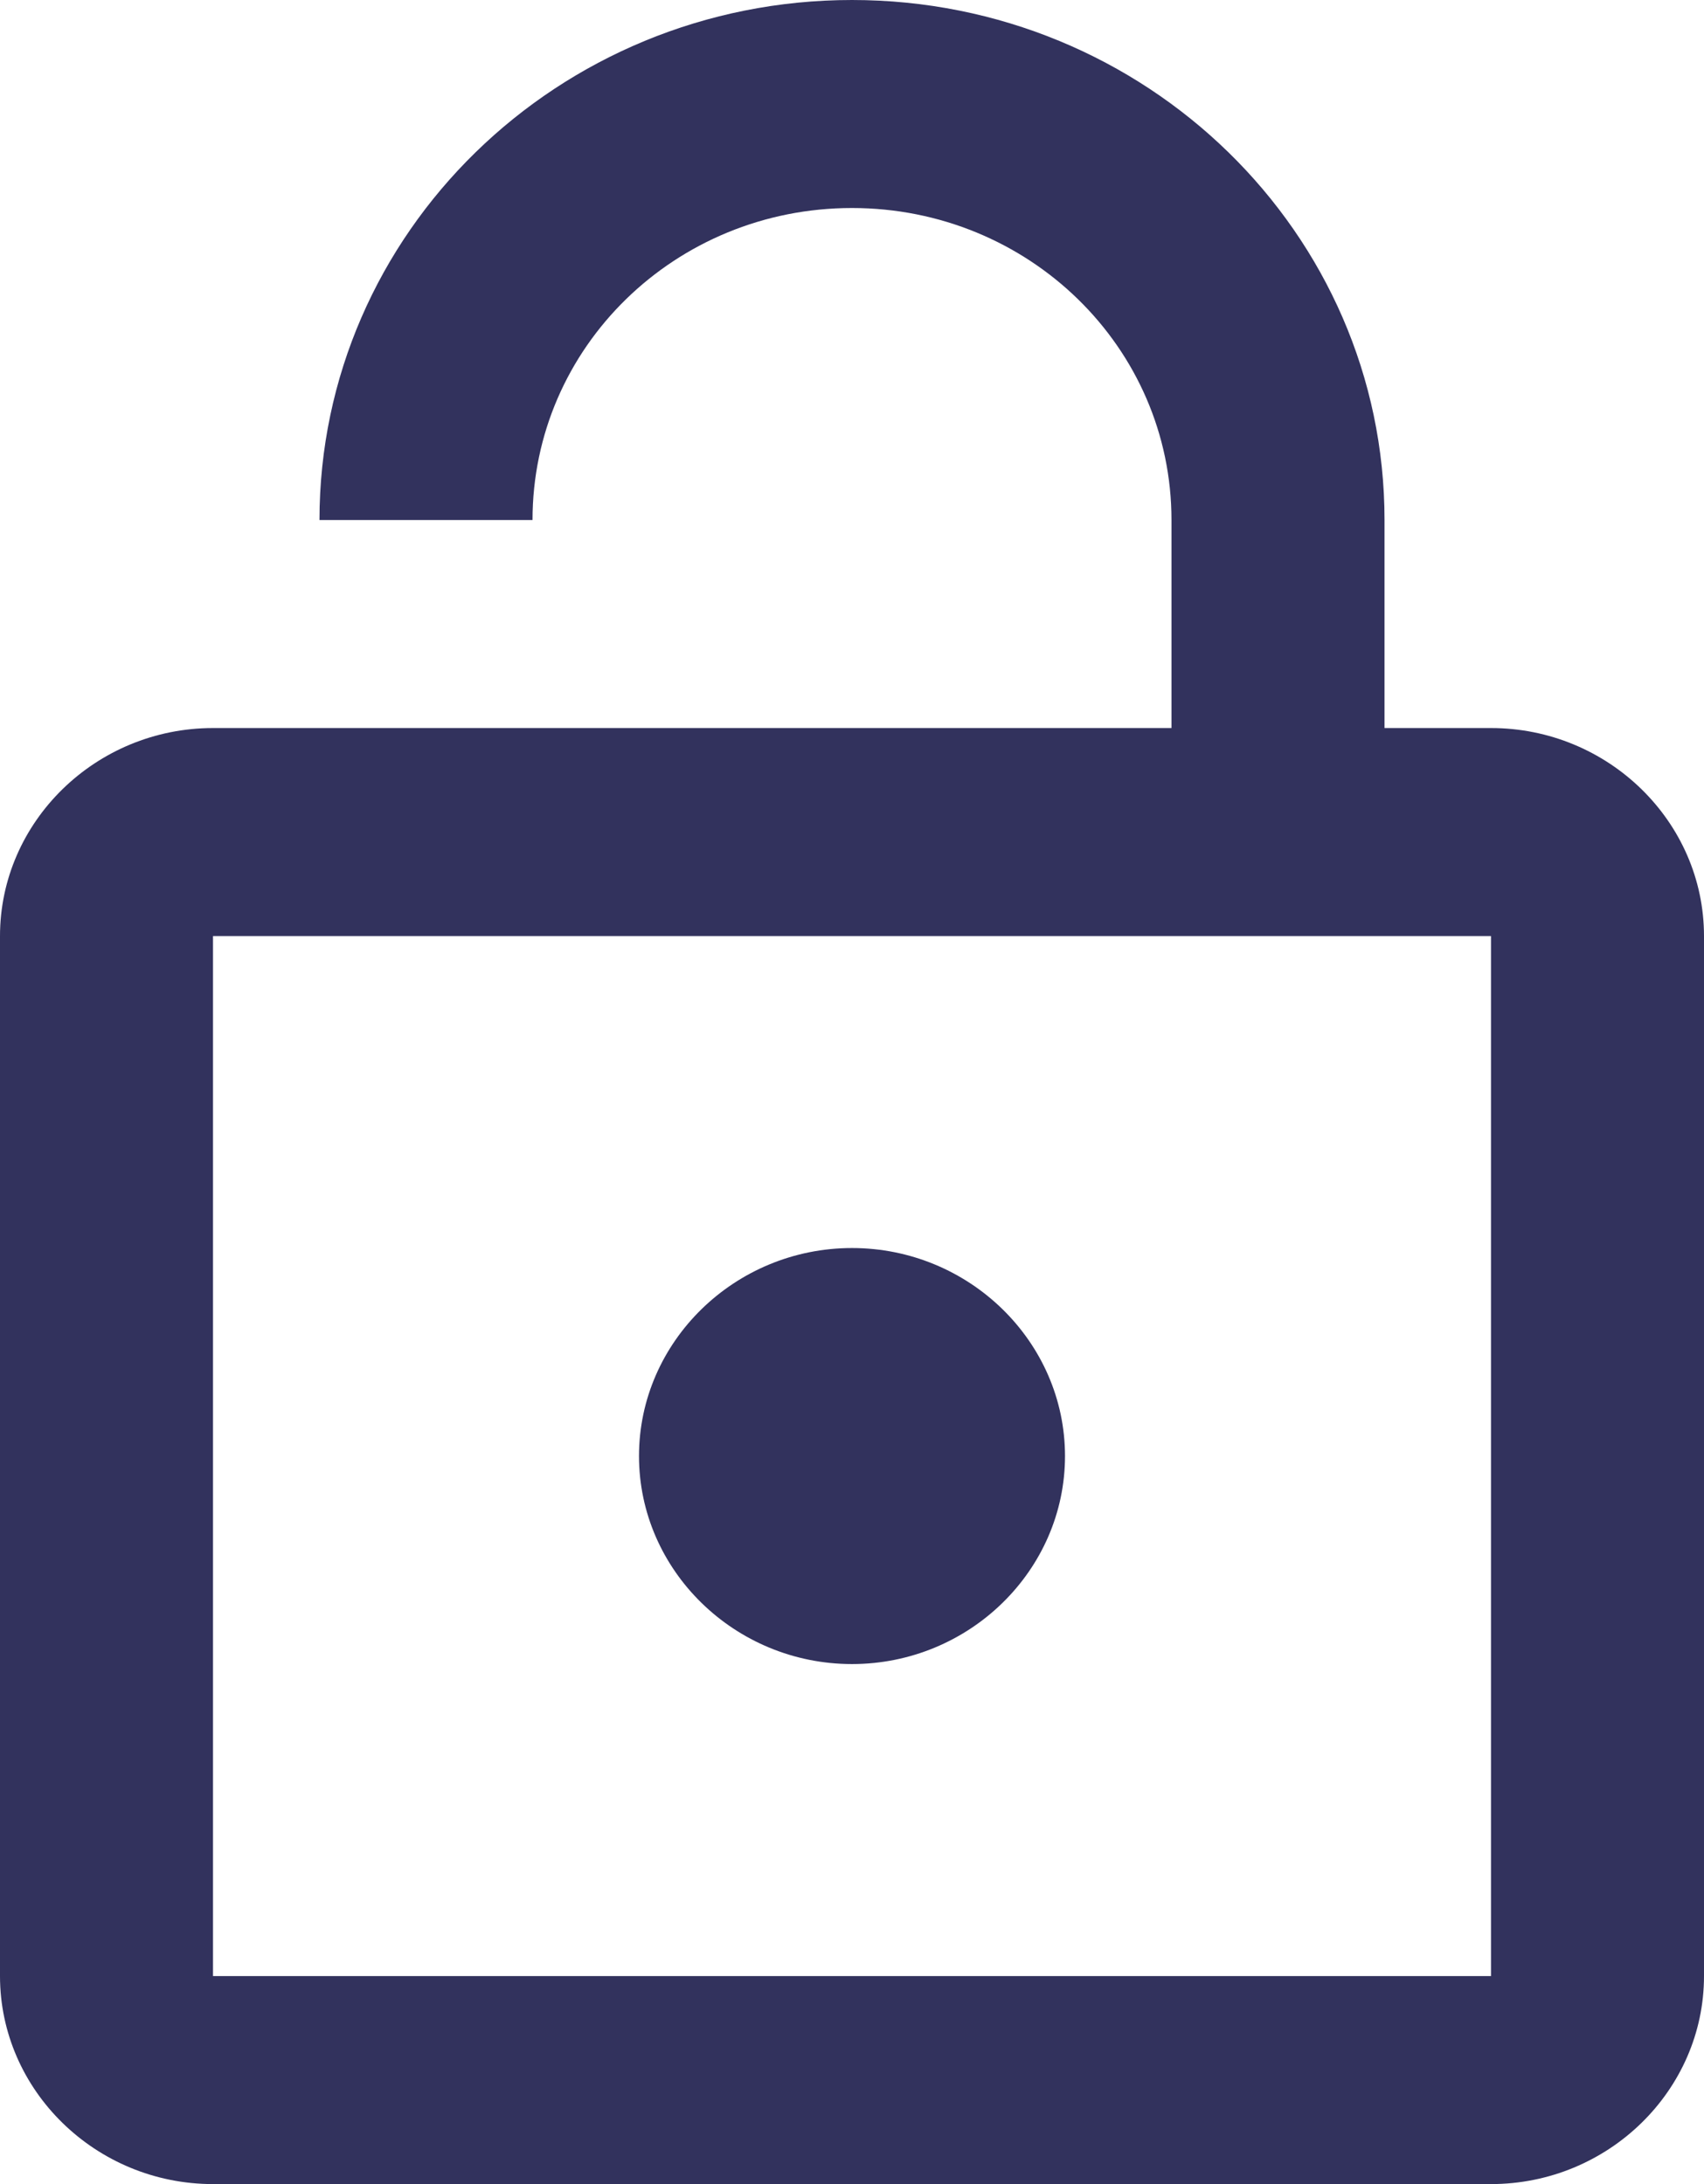
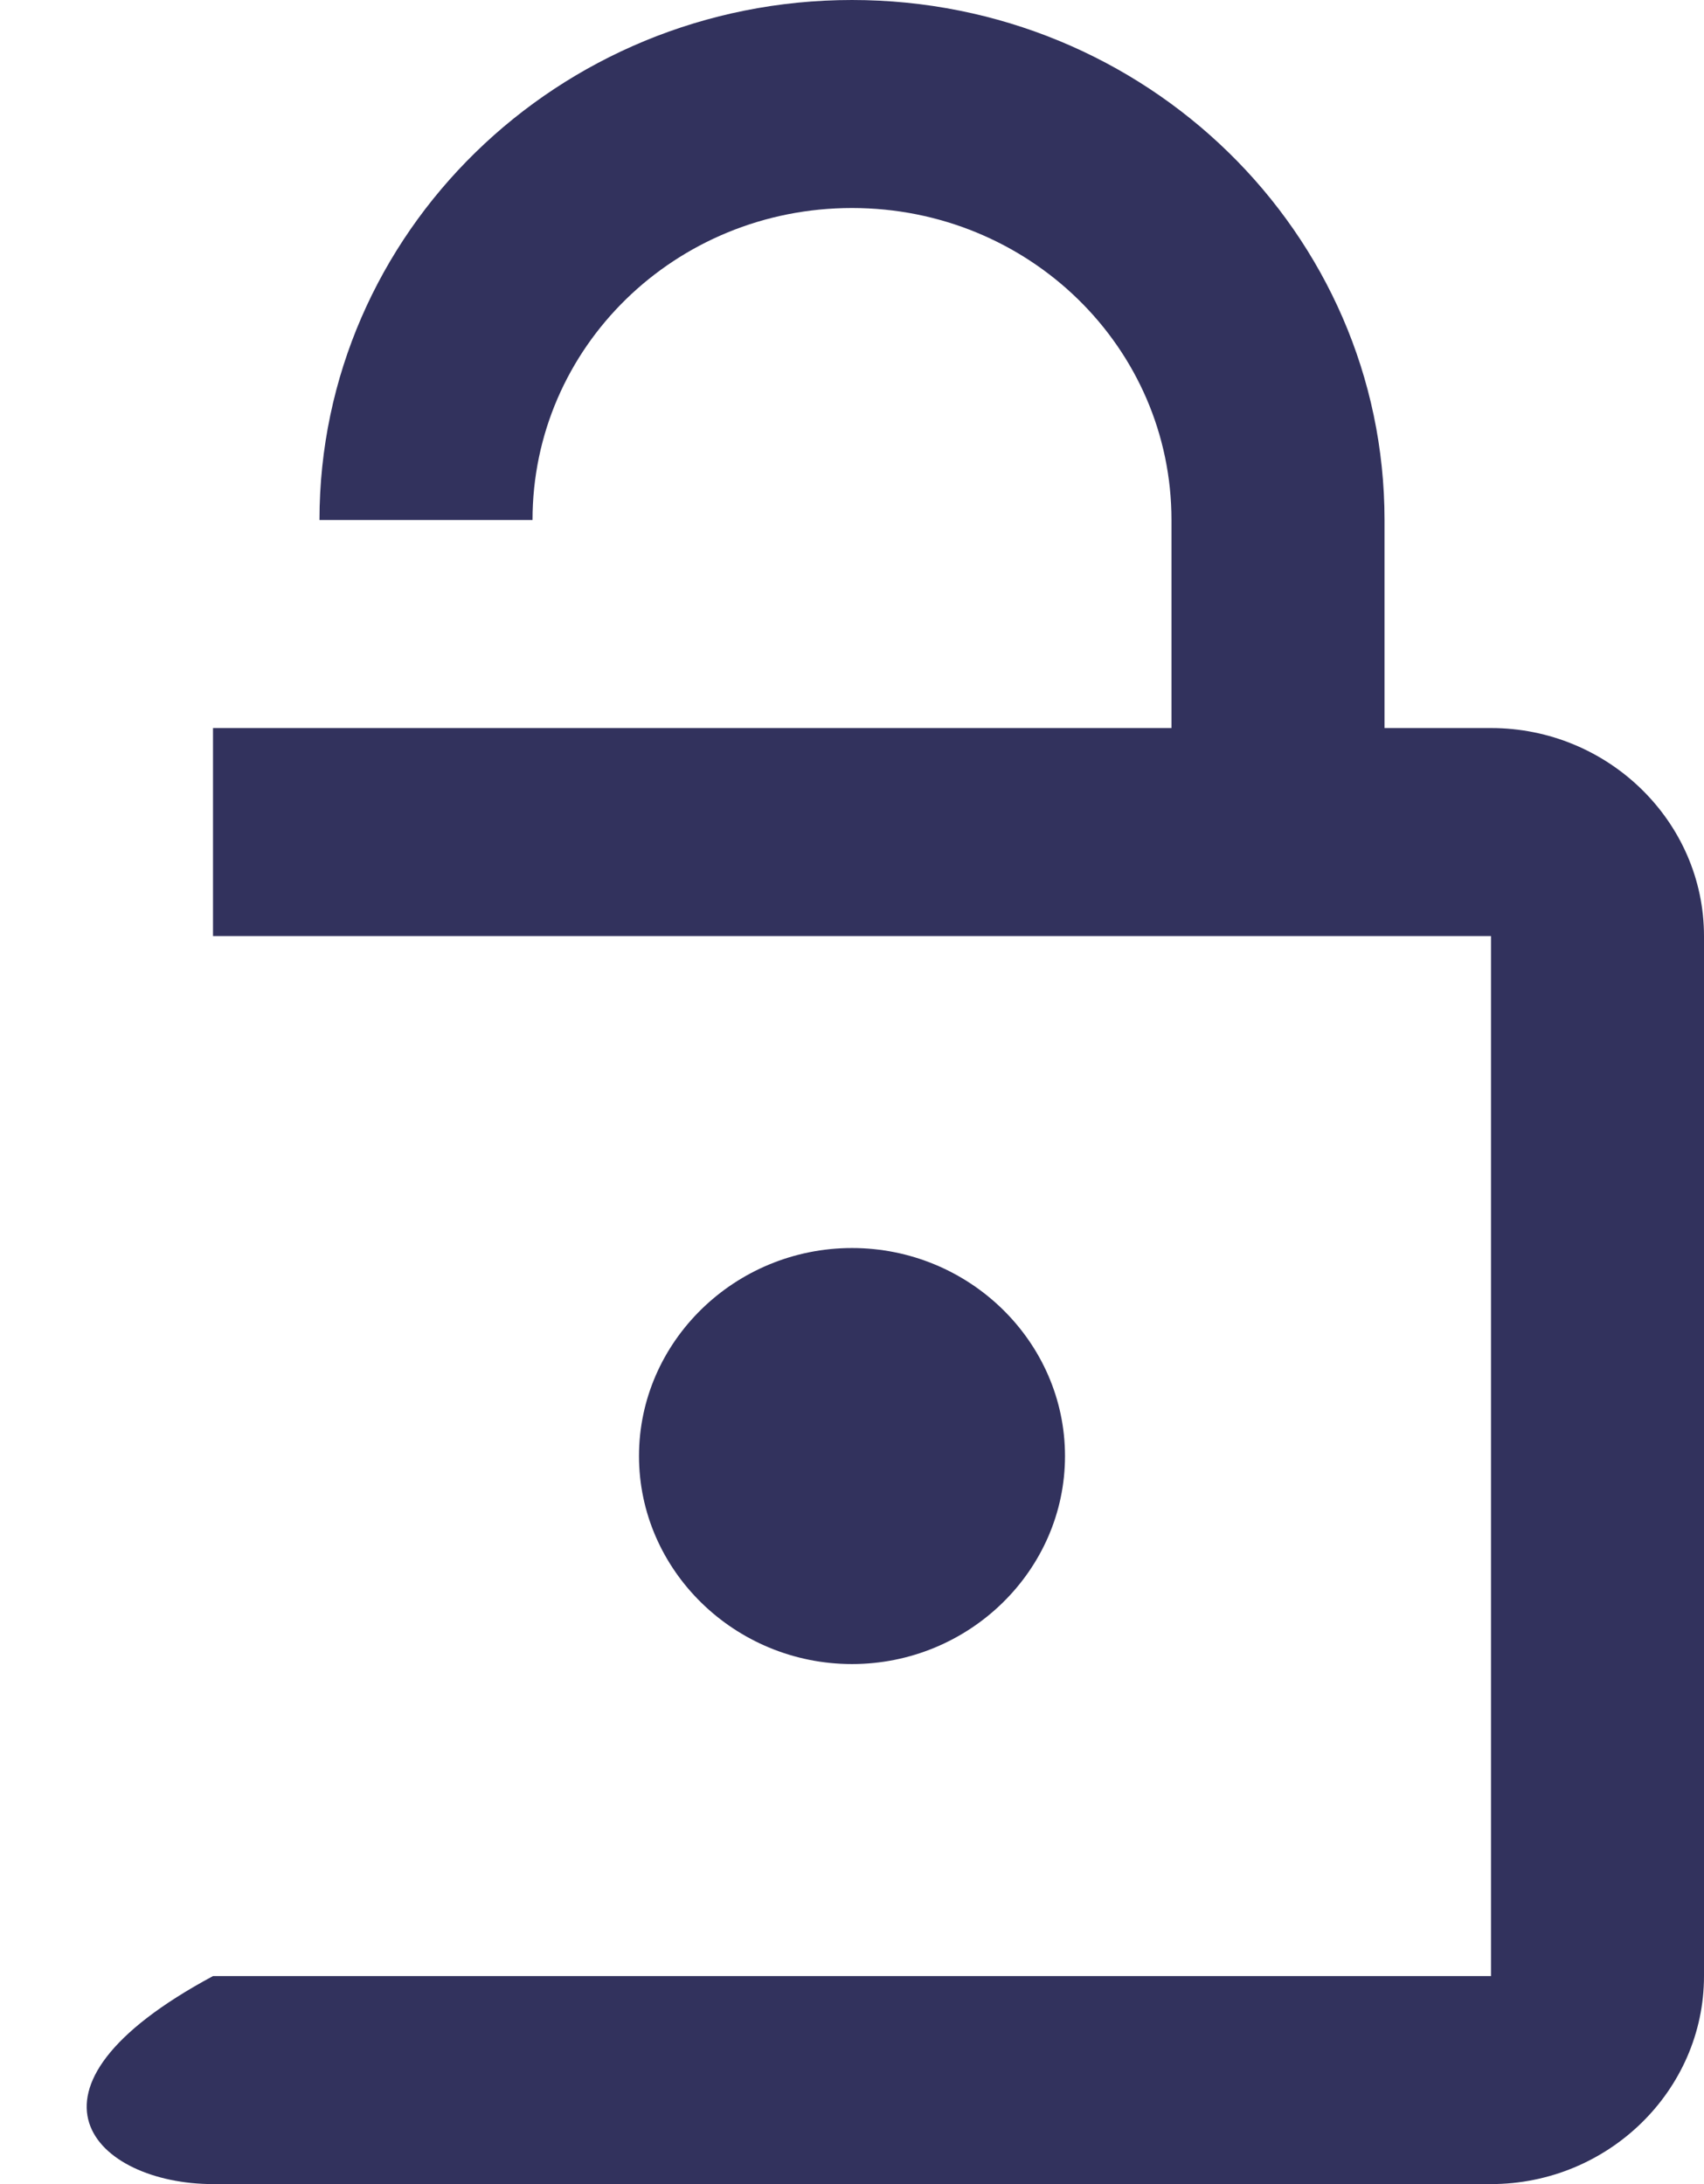
<svg xmlns="http://www.w3.org/2000/svg" width="39" height="50" viewBox="0 0 39 50" fill="none">
-   <path d="M34.125 16.667H31.688V11.905C31.688 5.333 26.227 0 19.5 0C12.773 0 7.312 5.333 7.312 11.905H12.188C12.188 7.952 15.454 4.762 19.5 4.762C23.546 4.762 26.812 7.952 26.812 11.905V16.667H4.875C2.194 16.667 0 18.809 0 21.429V45.238C0 47.857 2.194 50 4.875 50H34.125C36.806 50 39 47.857 39 45.238V21.429C39 18.809 36.806 16.667 34.125 16.667ZM34.125 45.238H4.875V21.429H34.125V45.238ZM19.5 38.095C22.181 38.095 24.375 35.952 24.375 33.333C24.375 30.714 22.181 28.571 19.5 28.571C16.819 28.571 14.625 30.714 14.625 33.333C14.625 35.952 16.819 38.095 19.5 38.095Z" fill="#32325D" />
+   <path d="M34.125 16.667H31.688V11.905C31.688 5.333 26.227 0 19.5 0C12.773 0 7.312 5.333 7.312 11.905H12.188C12.188 7.952 15.454 4.762 19.5 4.762C23.546 4.762 26.812 7.952 26.812 11.905V16.667H4.875V45.238C0 47.857 2.194 50 4.875 50H34.125C36.806 50 39 47.857 39 45.238V21.429C39 18.809 36.806 16.667 34.125 16.667ZM34.125 45.238H4.875V21.429H34.125V45.238ZM19.5 38.095C22.181 38.095 24.375 35.952 24.375 33.333C24.375 30.714 22.181 28.571 19.5 28.571C16.819 28.571 14.625 30.714 14.625 33.333C14.625 35.952 16.819 38.095 19.5 38.095Z" fill="#32325D" />
</svg>